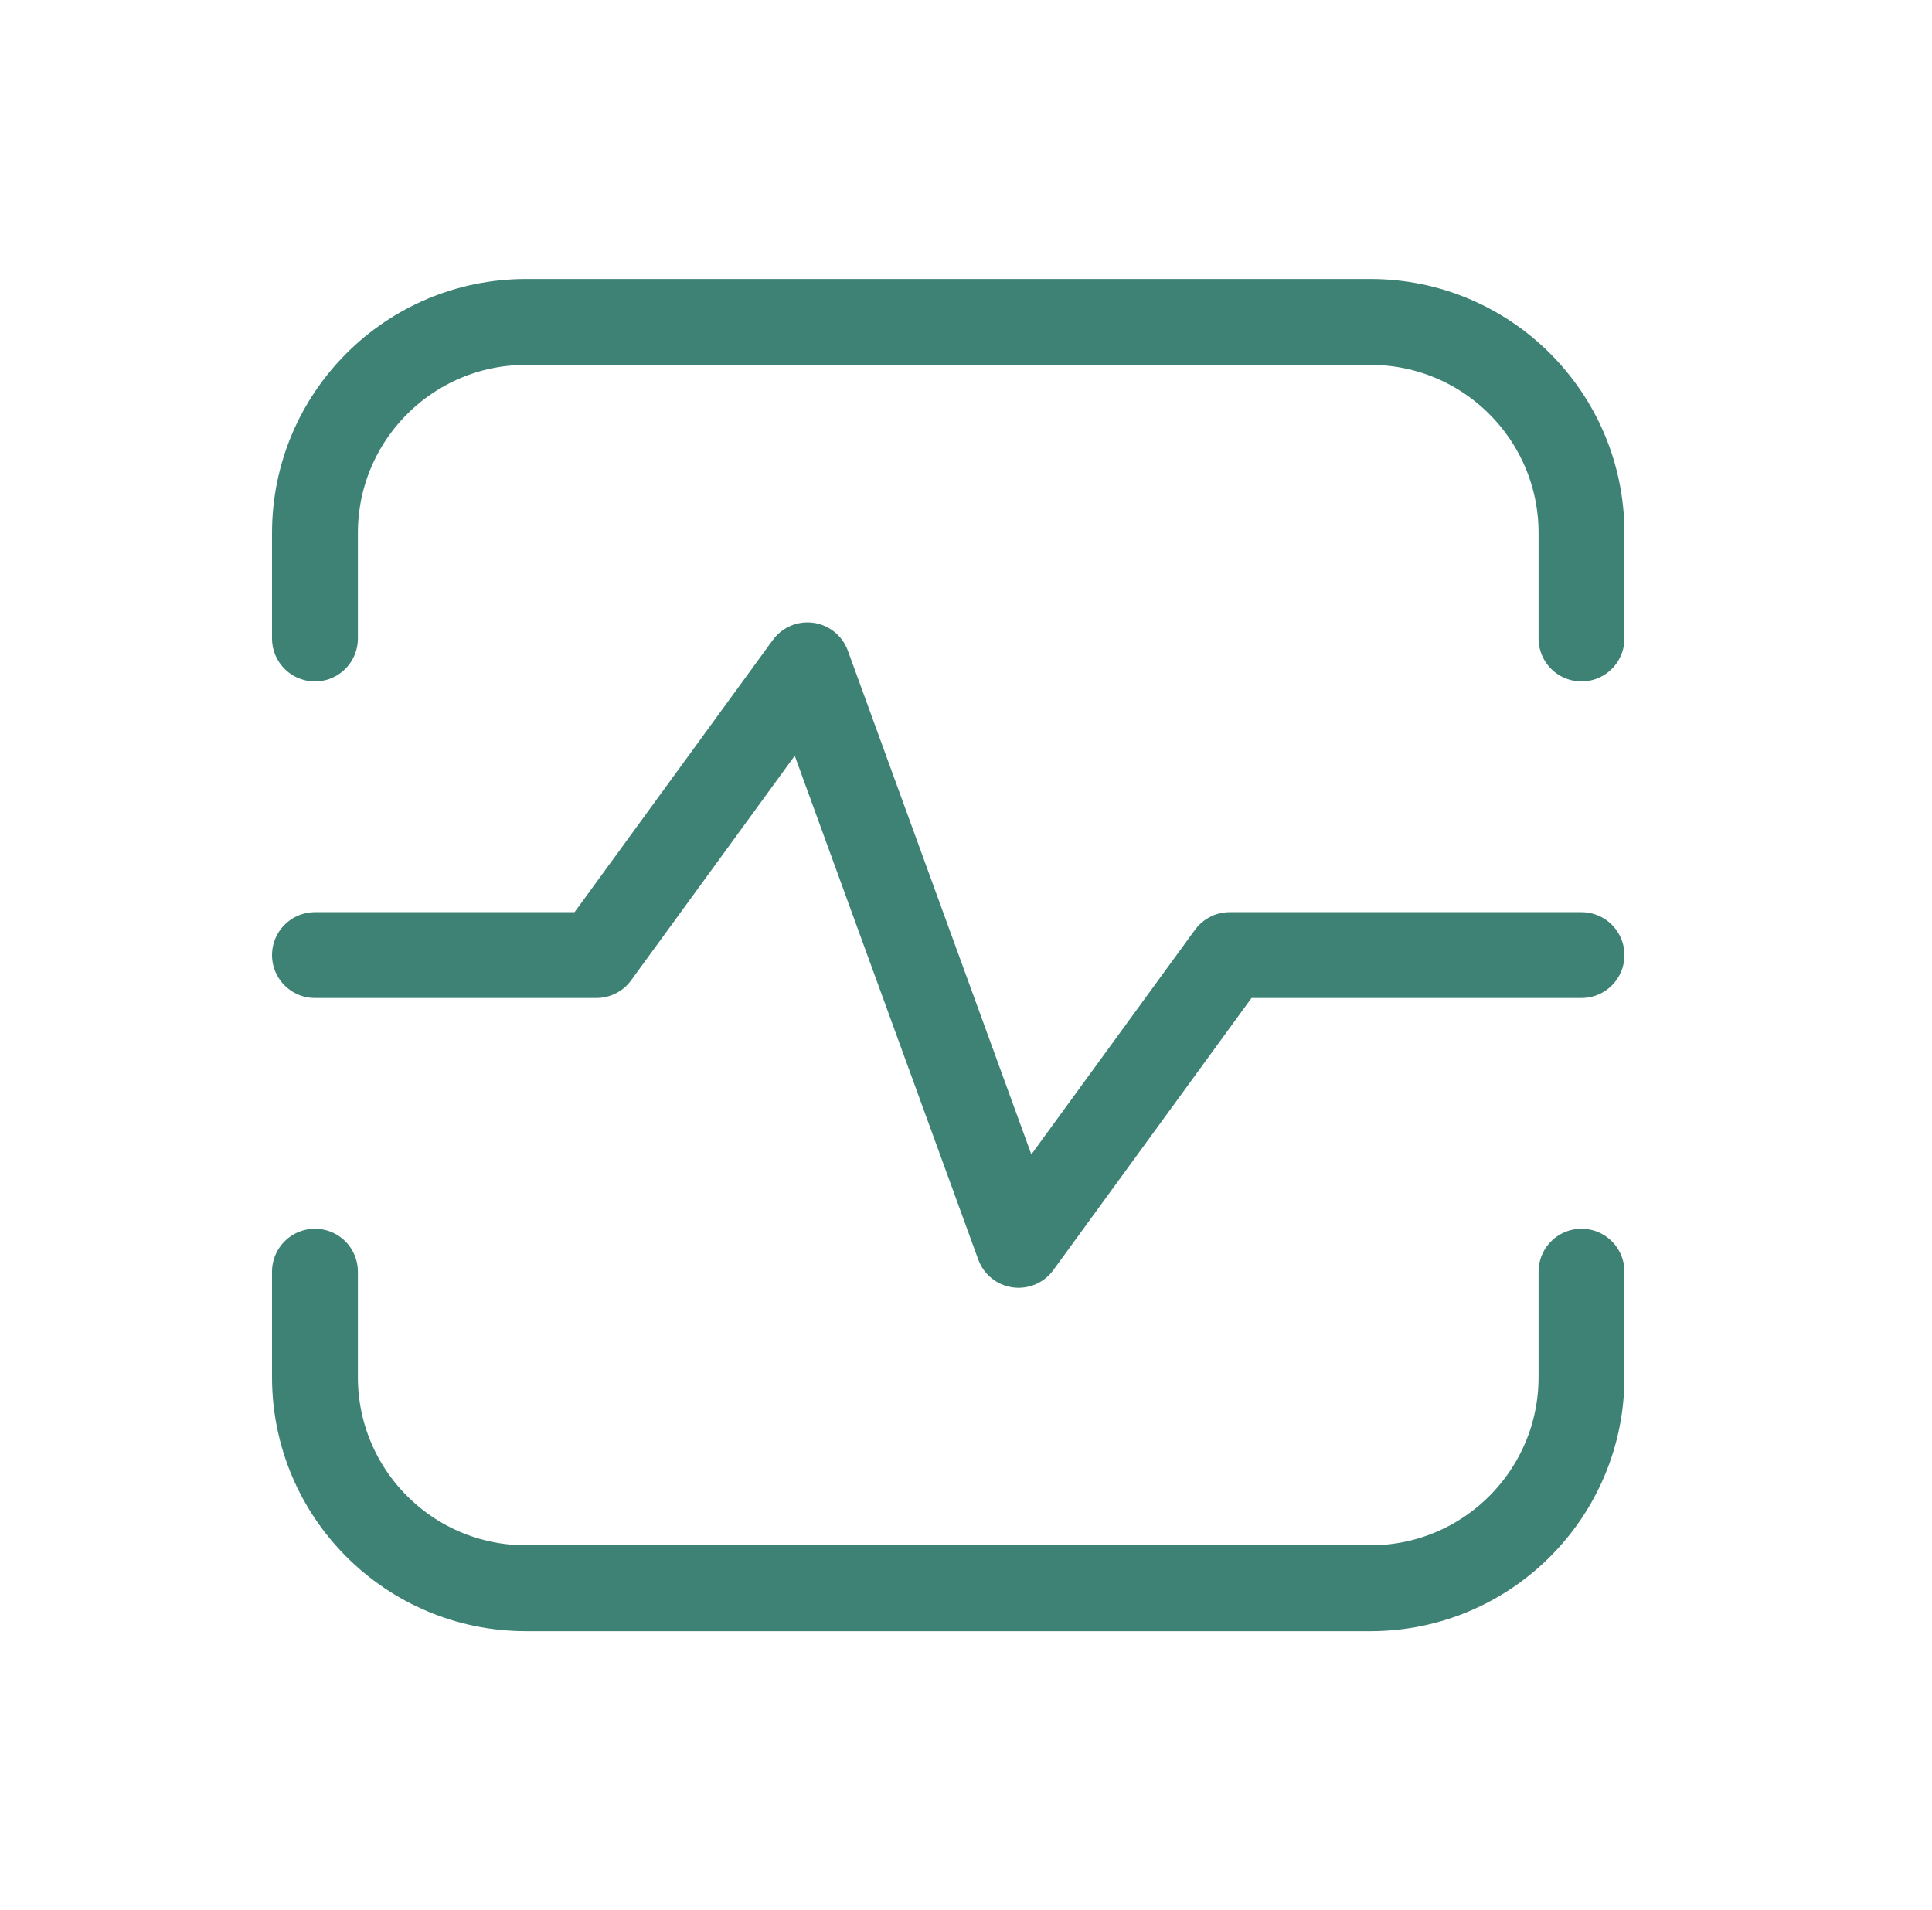
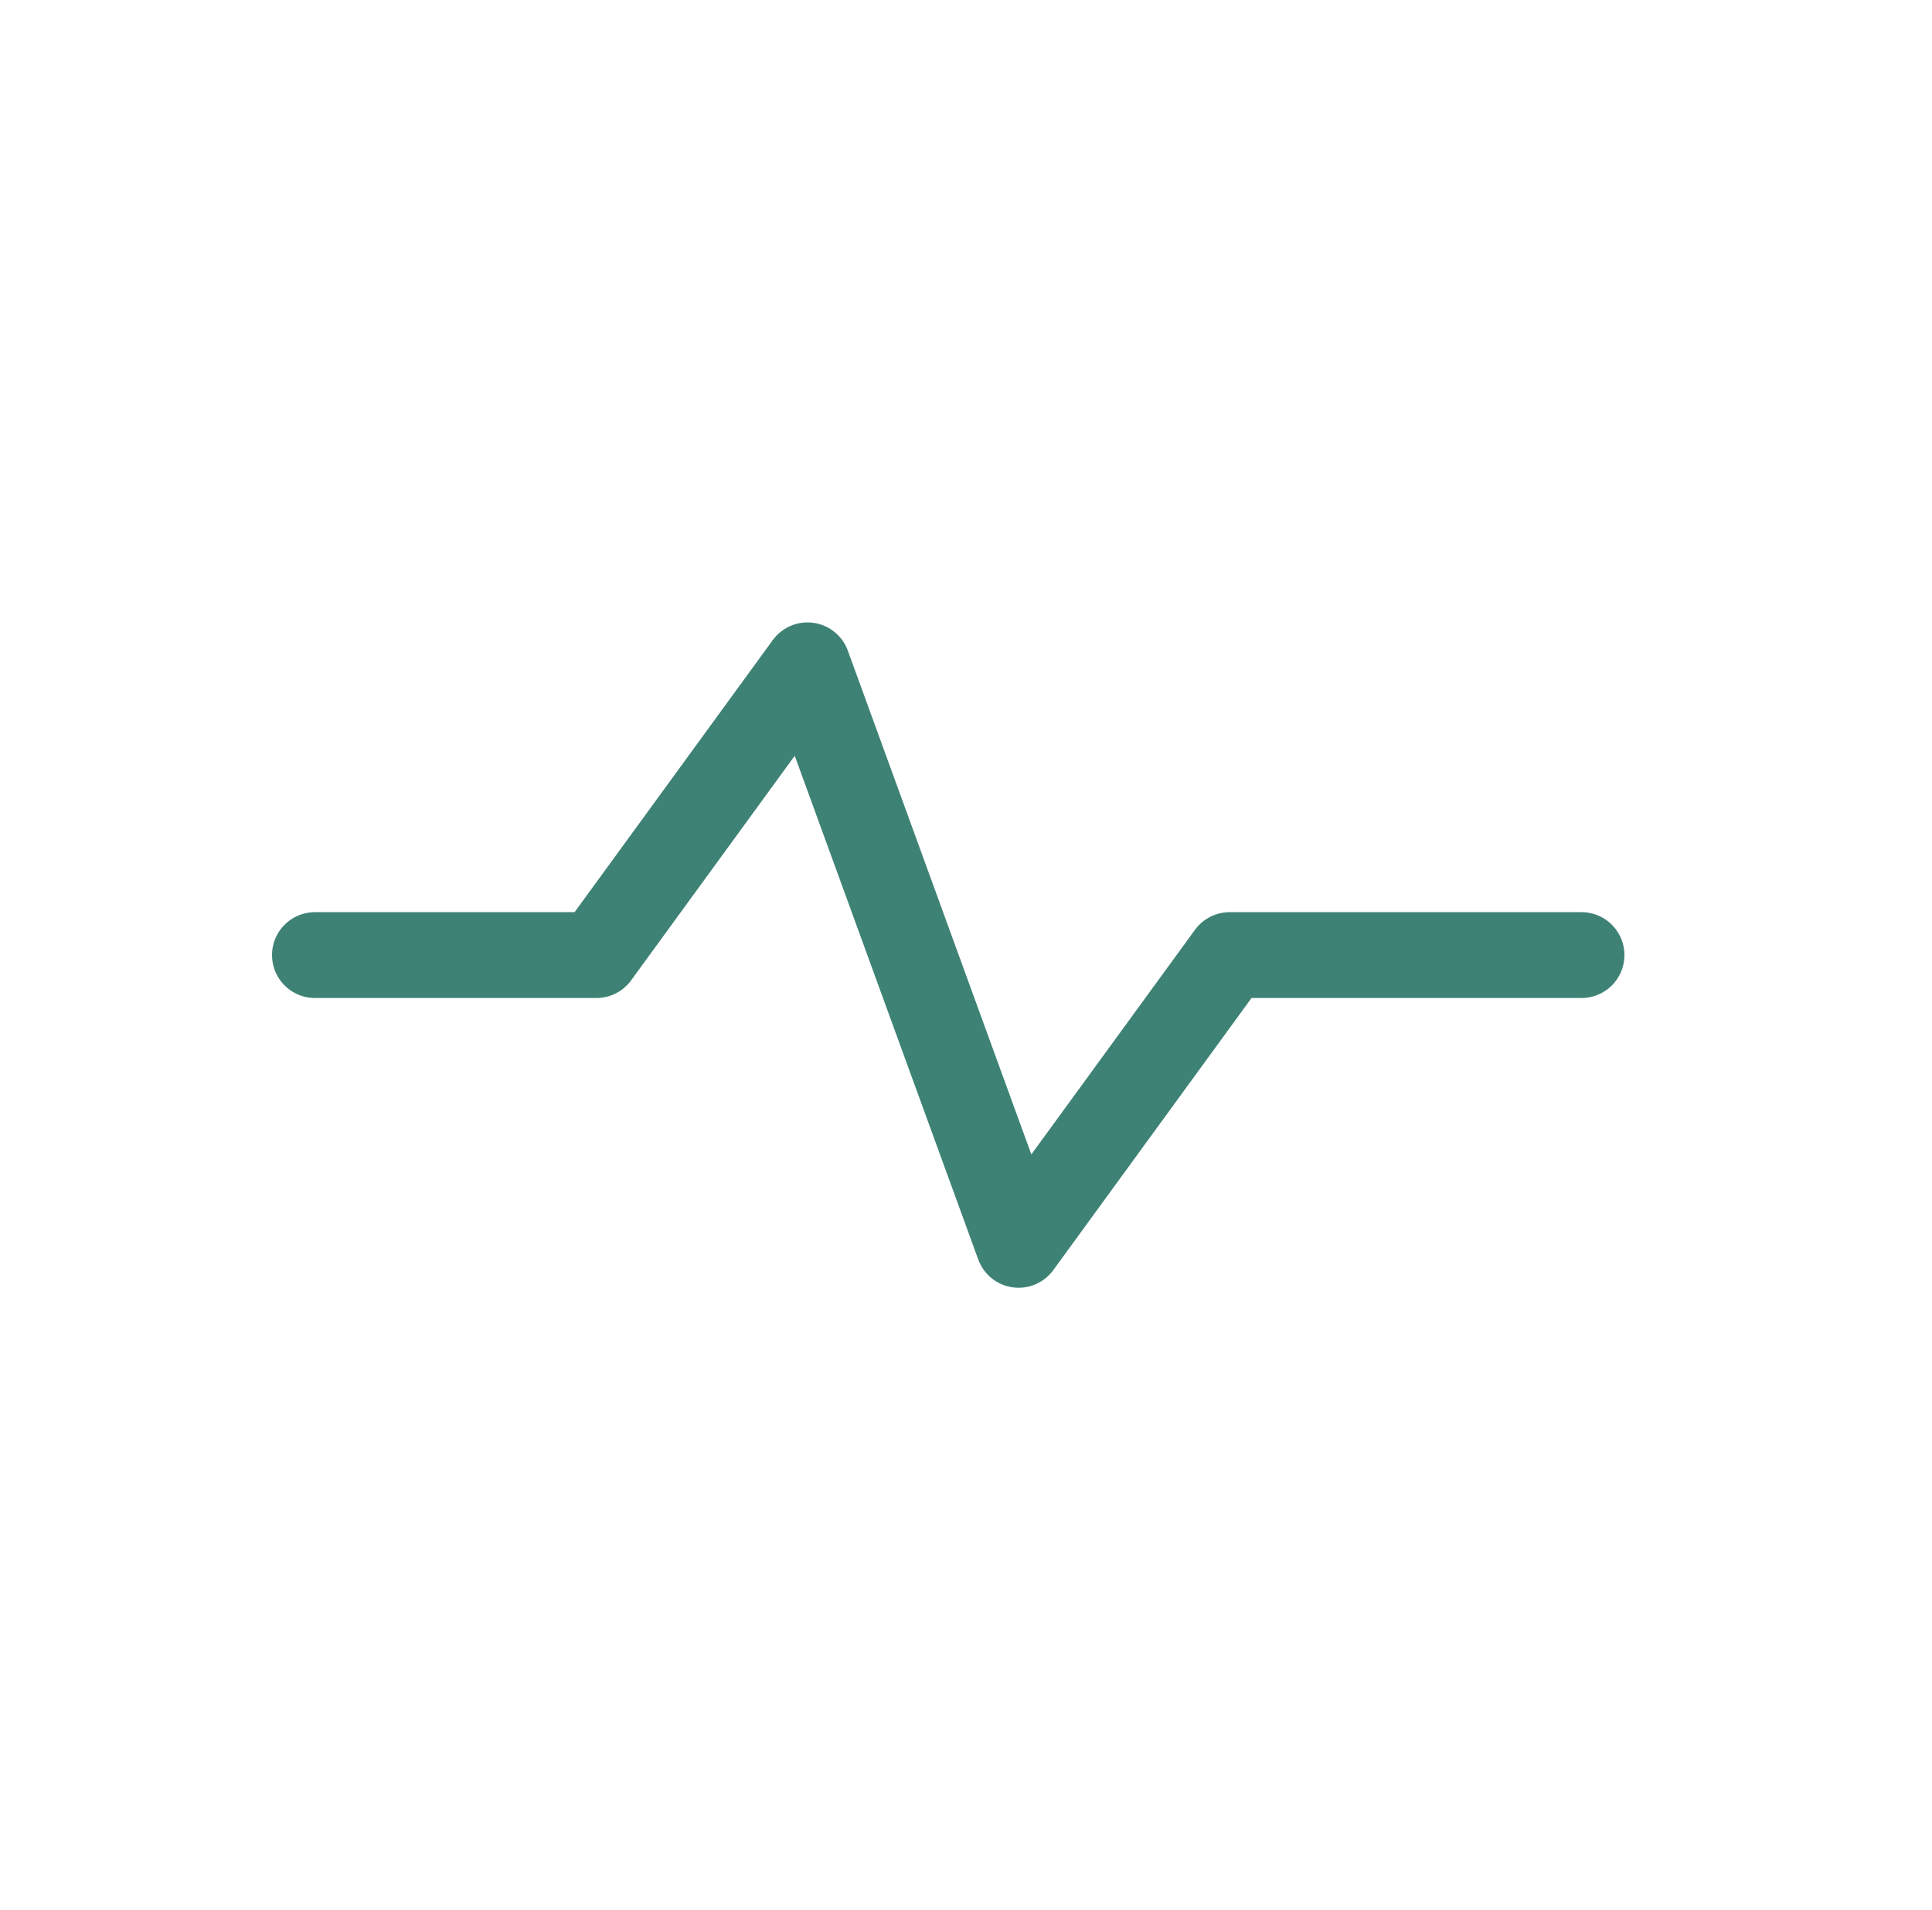
<svg xmlns="http://www.w3.org/2000/svg" width="90" height="89" viewBox="0 0 90 89" fill="none">
  <g id="Icon">
-     <path id="Vector" d="M73.672 29.75V24.833C73.672 19.402 69.269 15 63.839 15H24.505C19.074 15 14.672 19.402 14.672 24.833V29.75M73.672 59.25V64.167C73.672 69.598 69.269 74 63.839 74H24.505C19.074 74 14.672 69.598 14.672 64.167V59.25" stroke="#3E8275" stroke-width="4" stroke-linecap="round" stroke-linejoin="round" />
    <path id="Vector_2" d="M14.672 44.5H27.783L37.616 31L47.45 58L57.283 44.5H73.672" stroke="#3E8275" stroke-width="4" stroke-linecap="round" stroke-linejoin="round" />
  </g>
</svg>